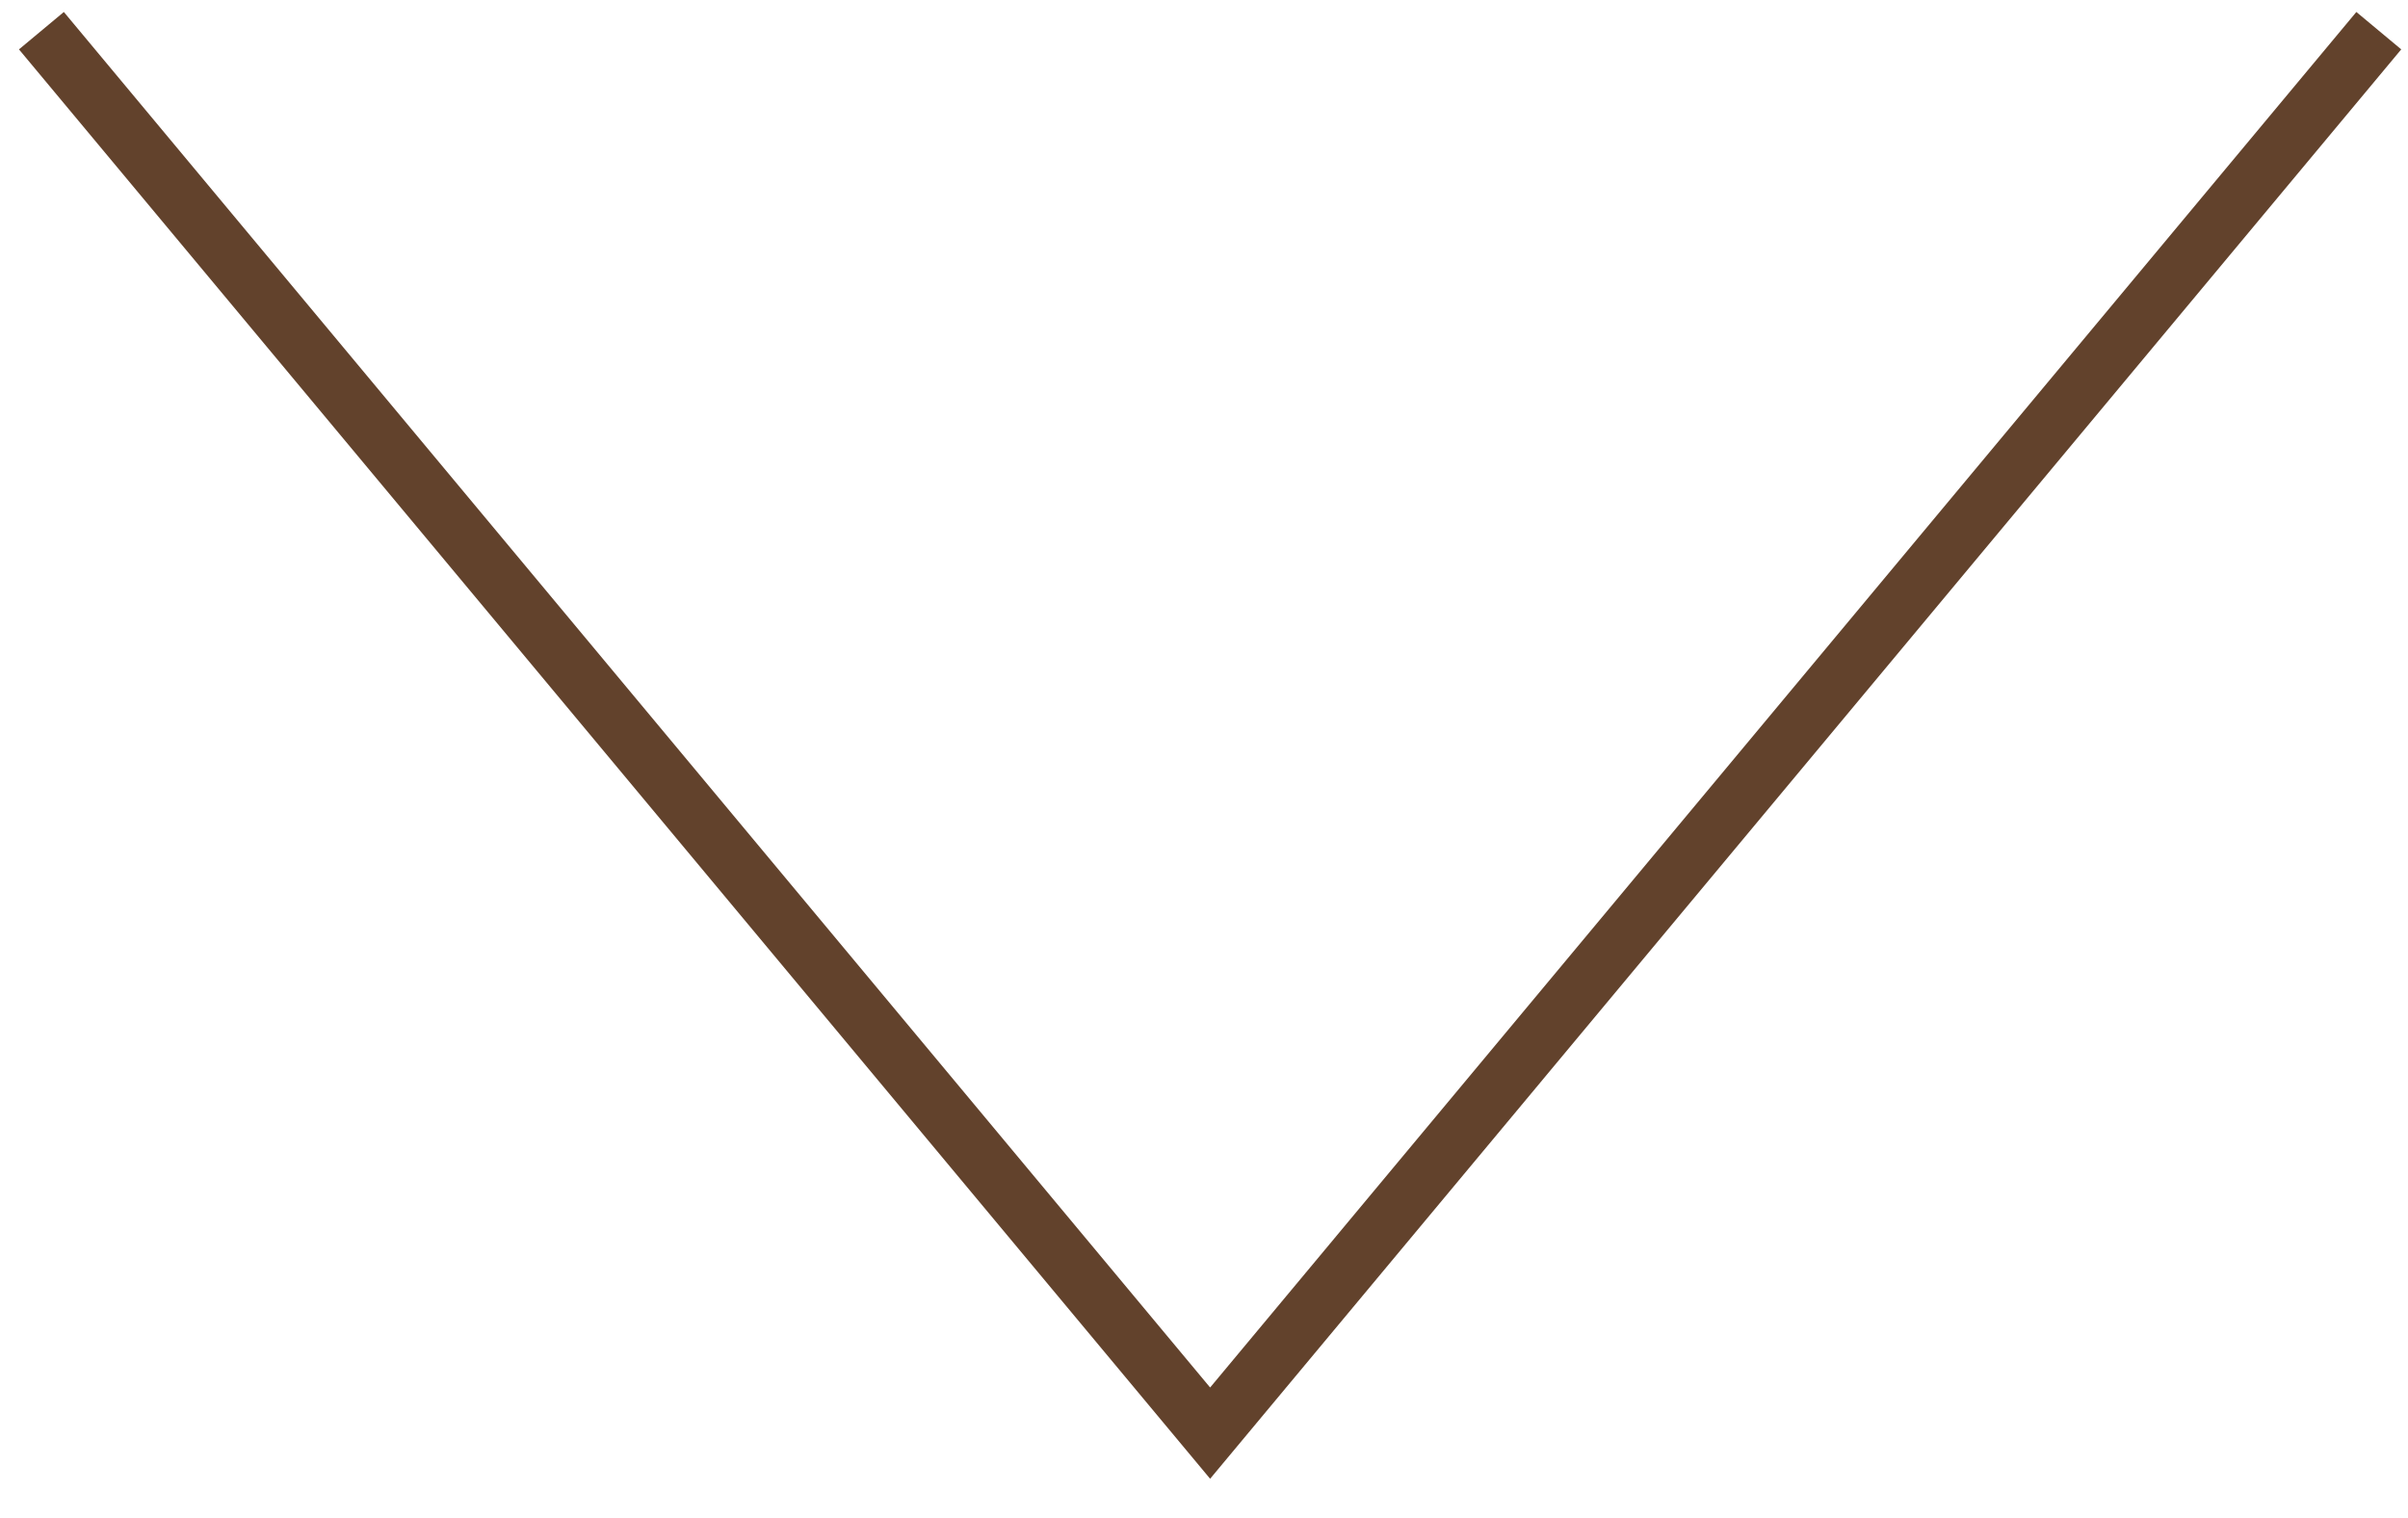
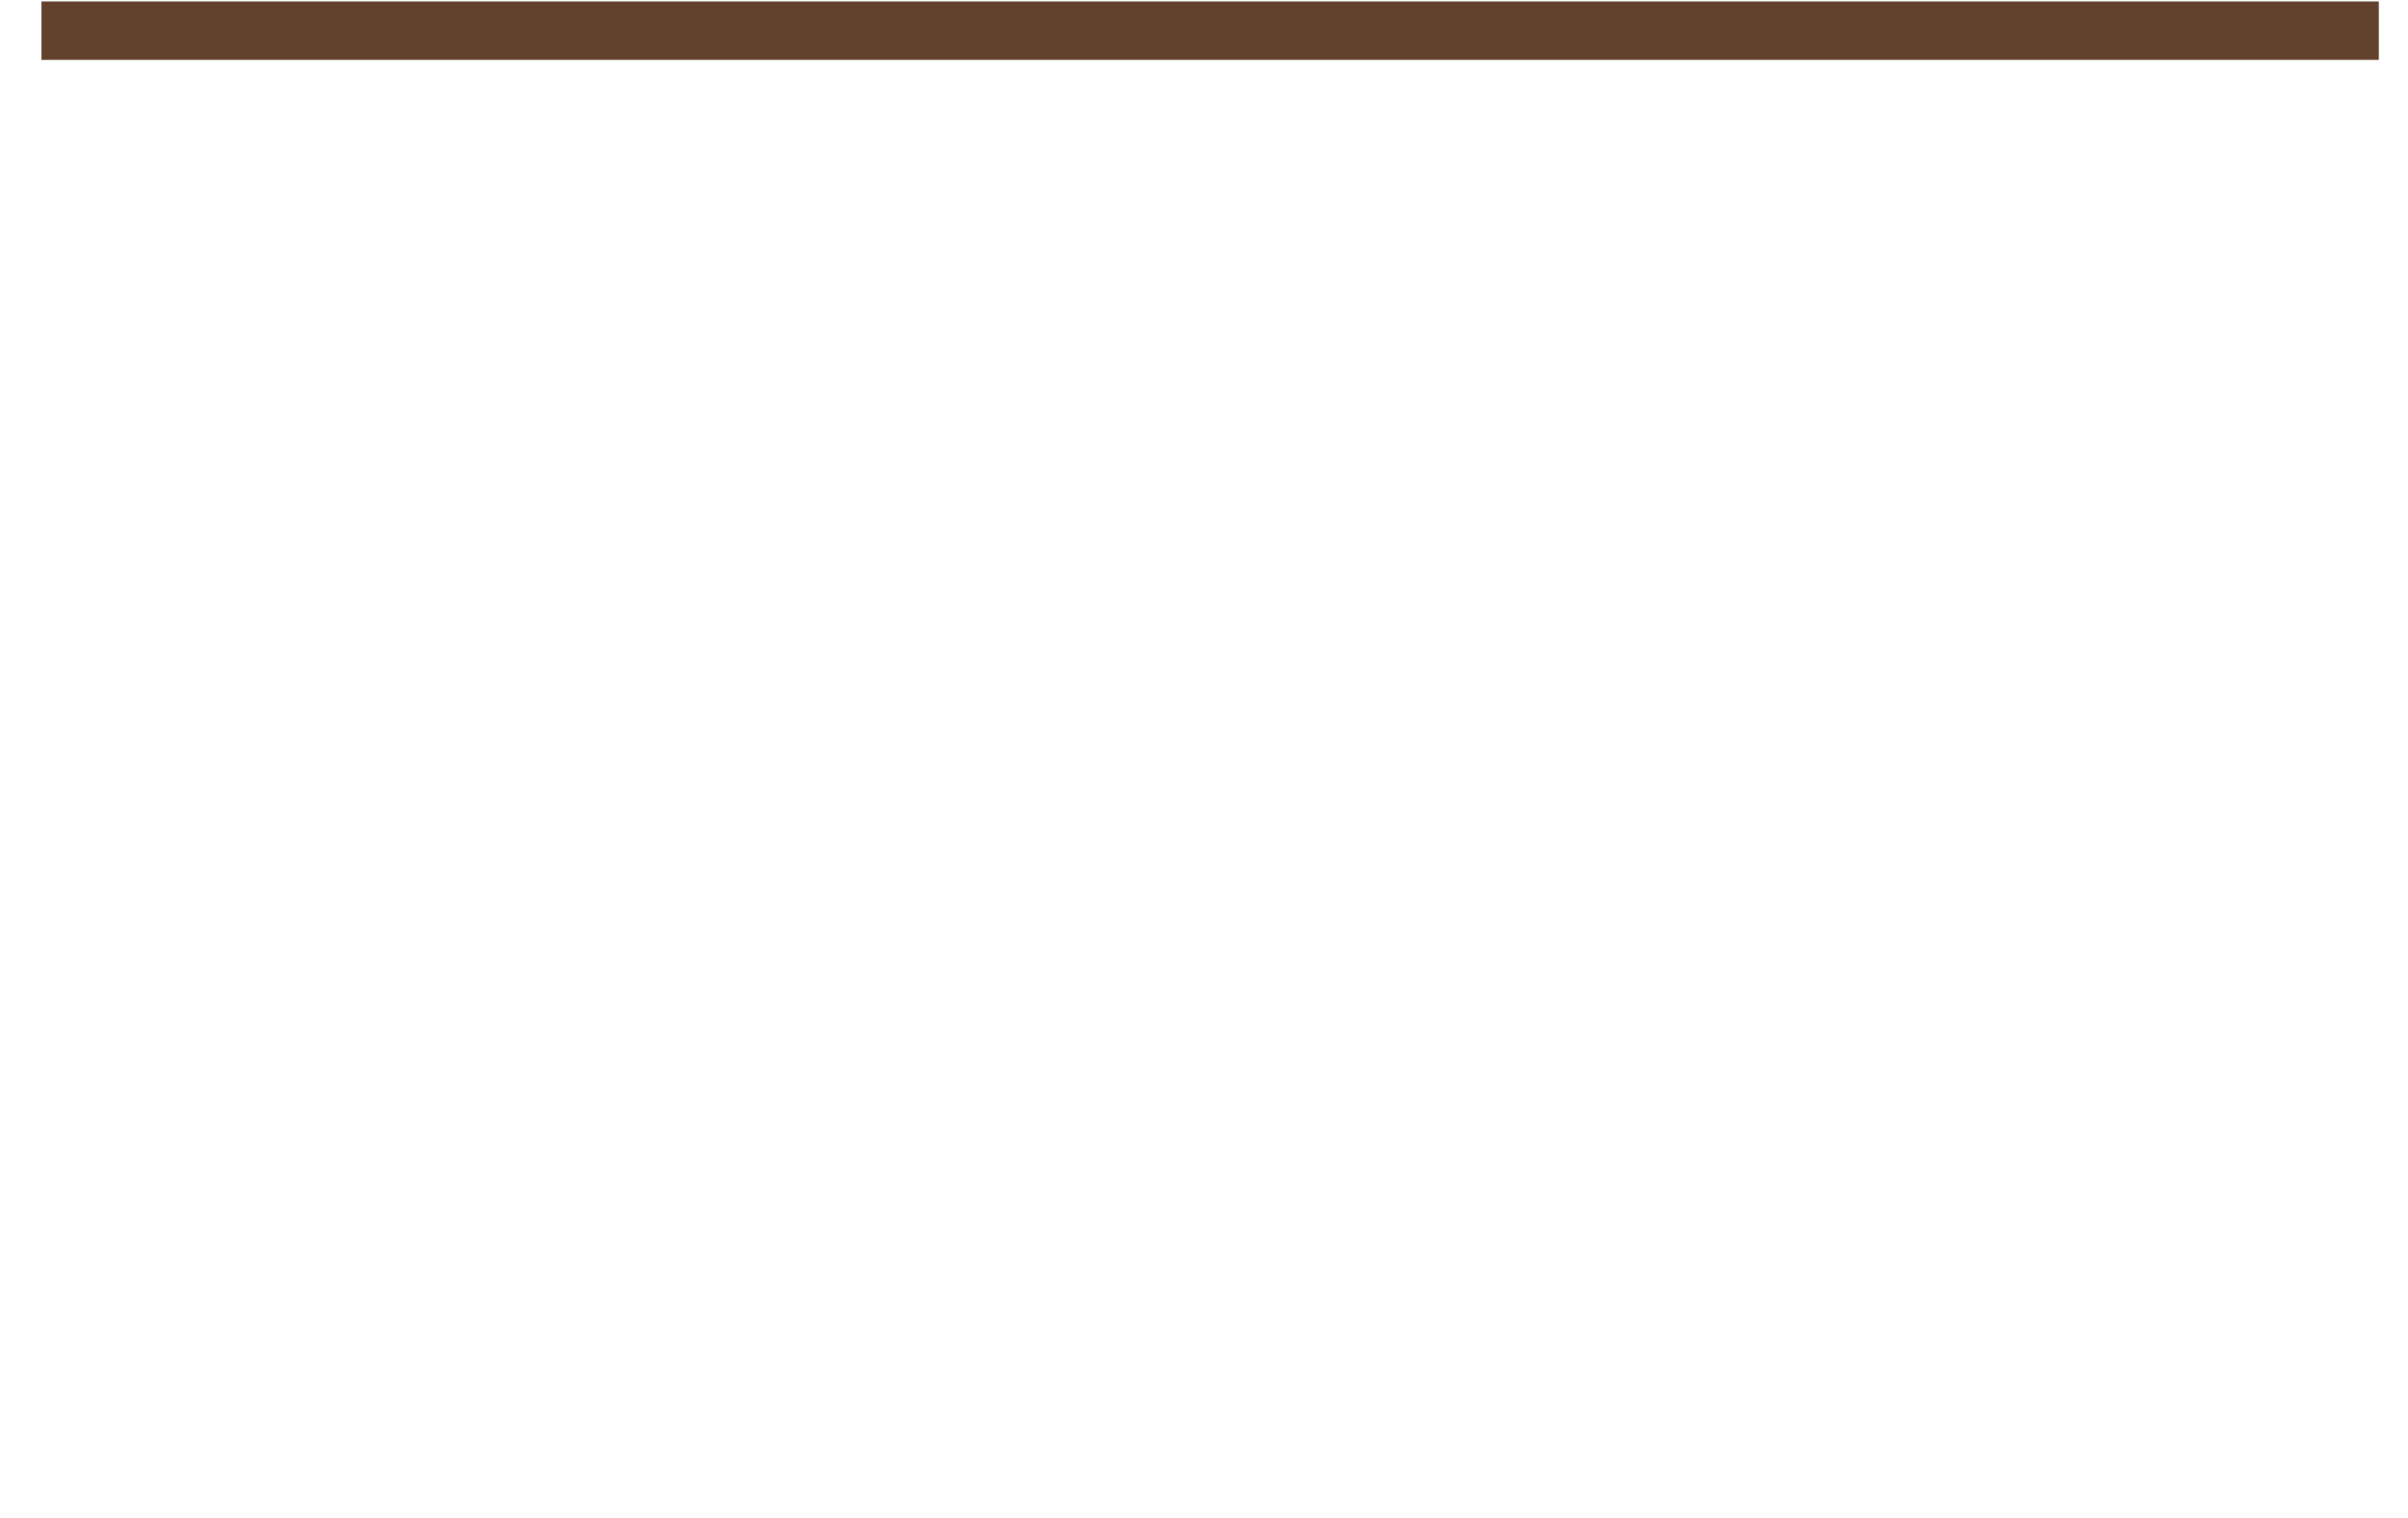
<svg xmlns="http://www.w3.org/2000/svg" width="46" height="29" viewBox="0 0 46 29" fill="none">
-   <path d="M0.791 0.586L23.117 27.377L45.442 0.586" stroke="#62422C" stroke-width="1.116" />
+   <path d="M0.791 0.586L45.442 0.586" stroke="#62422C" stroke-width="1.116" />
</svg>